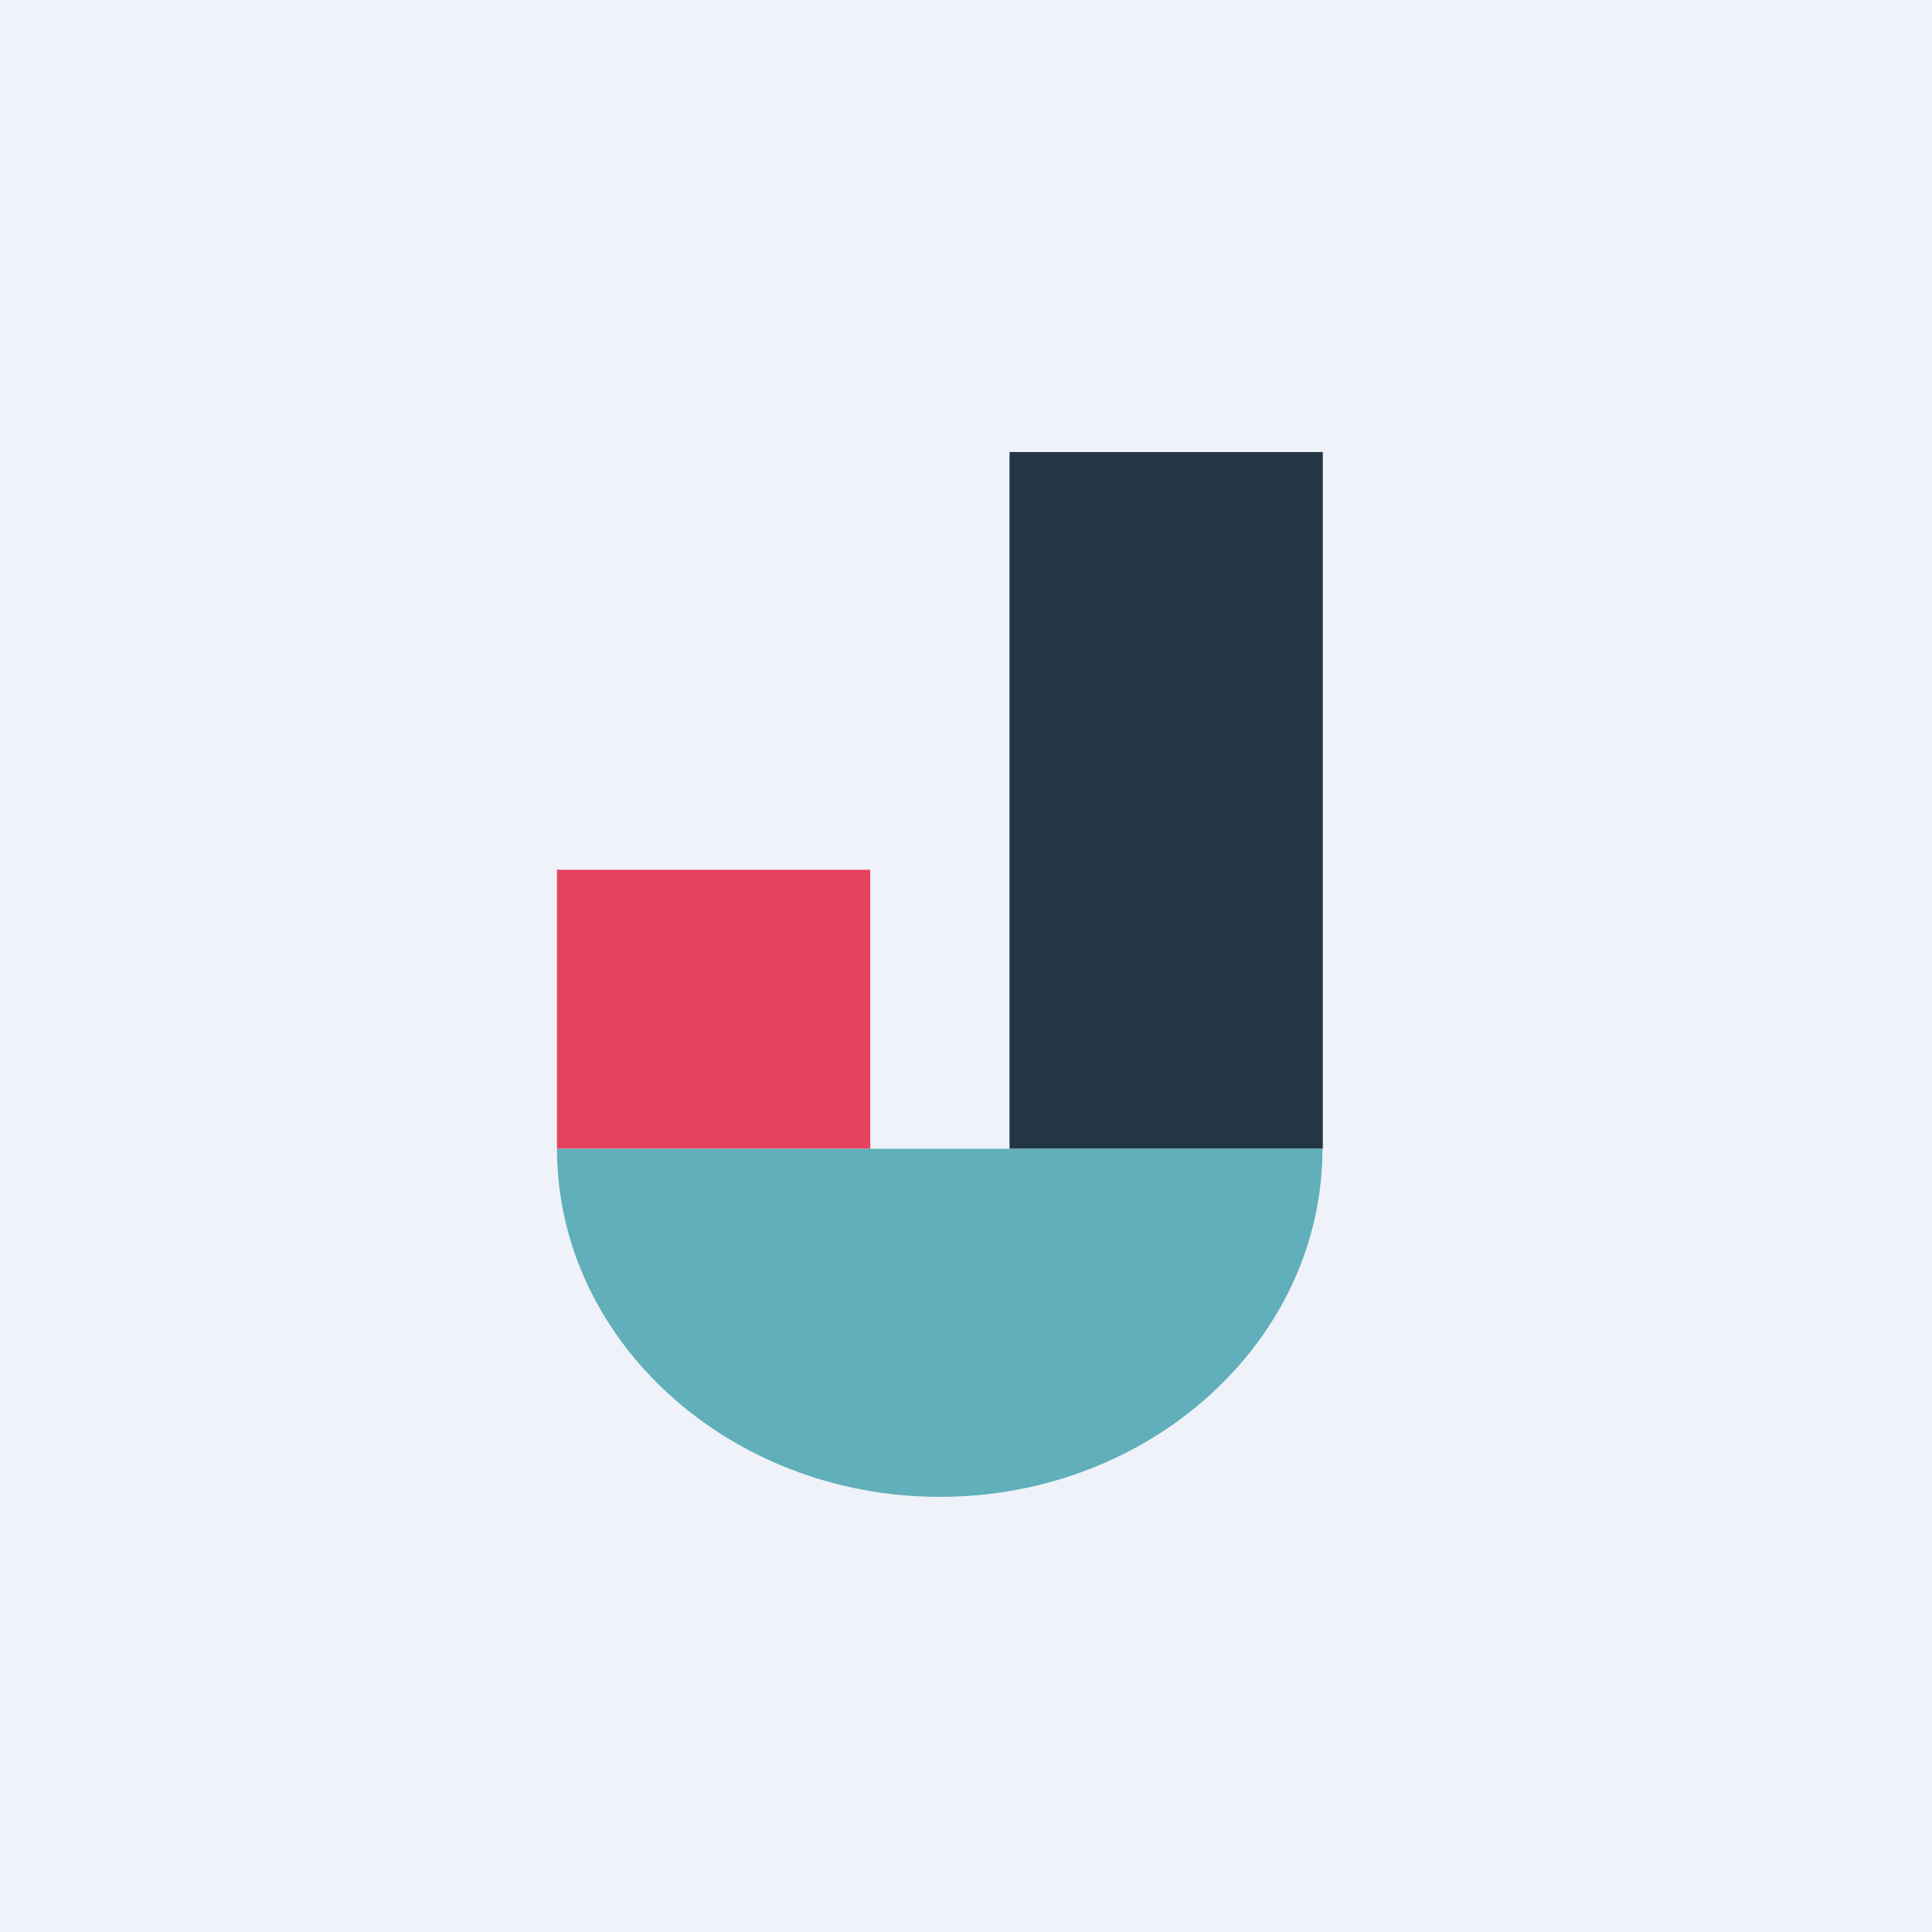
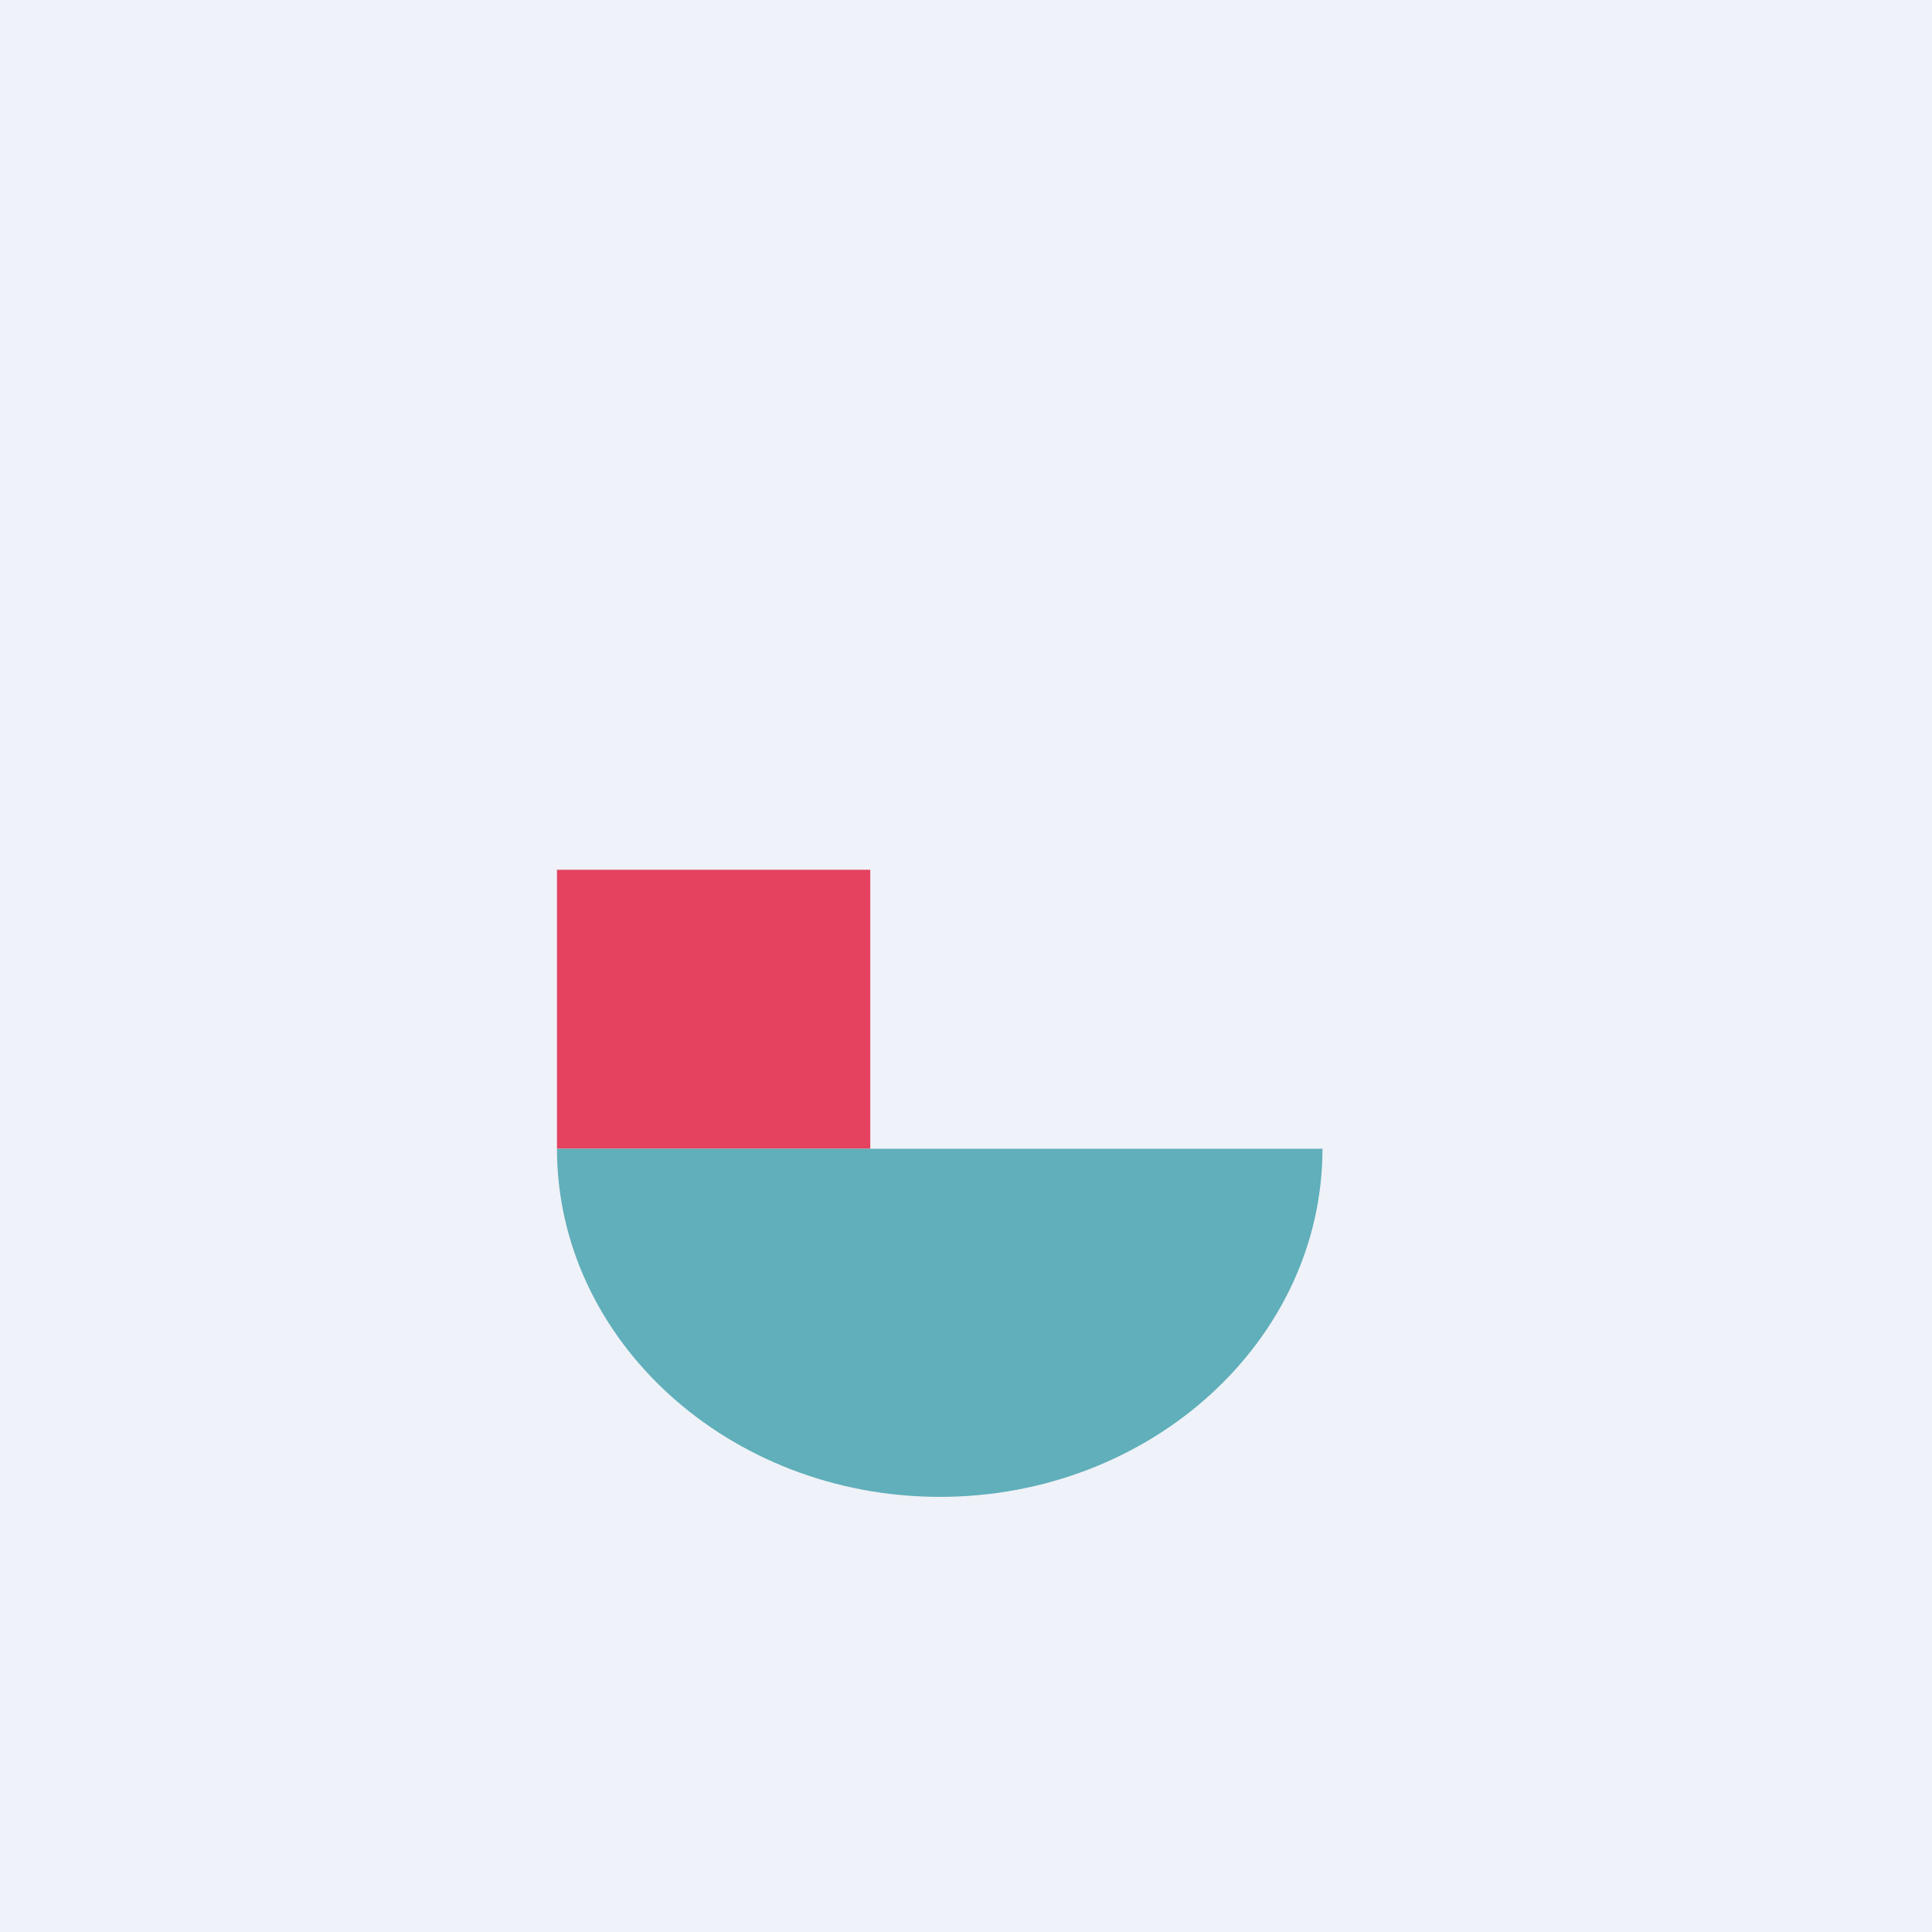
<svg xmlns="http://www.w3.org/2000/svg" viewBox="0 0 55.5 55.5">
  <path d="M 0,0 H 55.5 V 55.5 H 0 Z" fill="rgb(239, 242, 248)" />
-   <path d="M 37.99,12.985 H 29 V 33 H 38 V 13 Z" fill="rgb(35, 54, 68)" />
  <path d="M 24.99,24.985 H 16 V 33 H 25 V 25 Z" fill="rgb(228, 66, 94)" />
  <path d="M 37.99,32.985 C 38,38.5 33.06,43 27,43 S 16,38.5 16,33 H 38 Z" fill="rgb(96, 175, 186)" />
</svg>